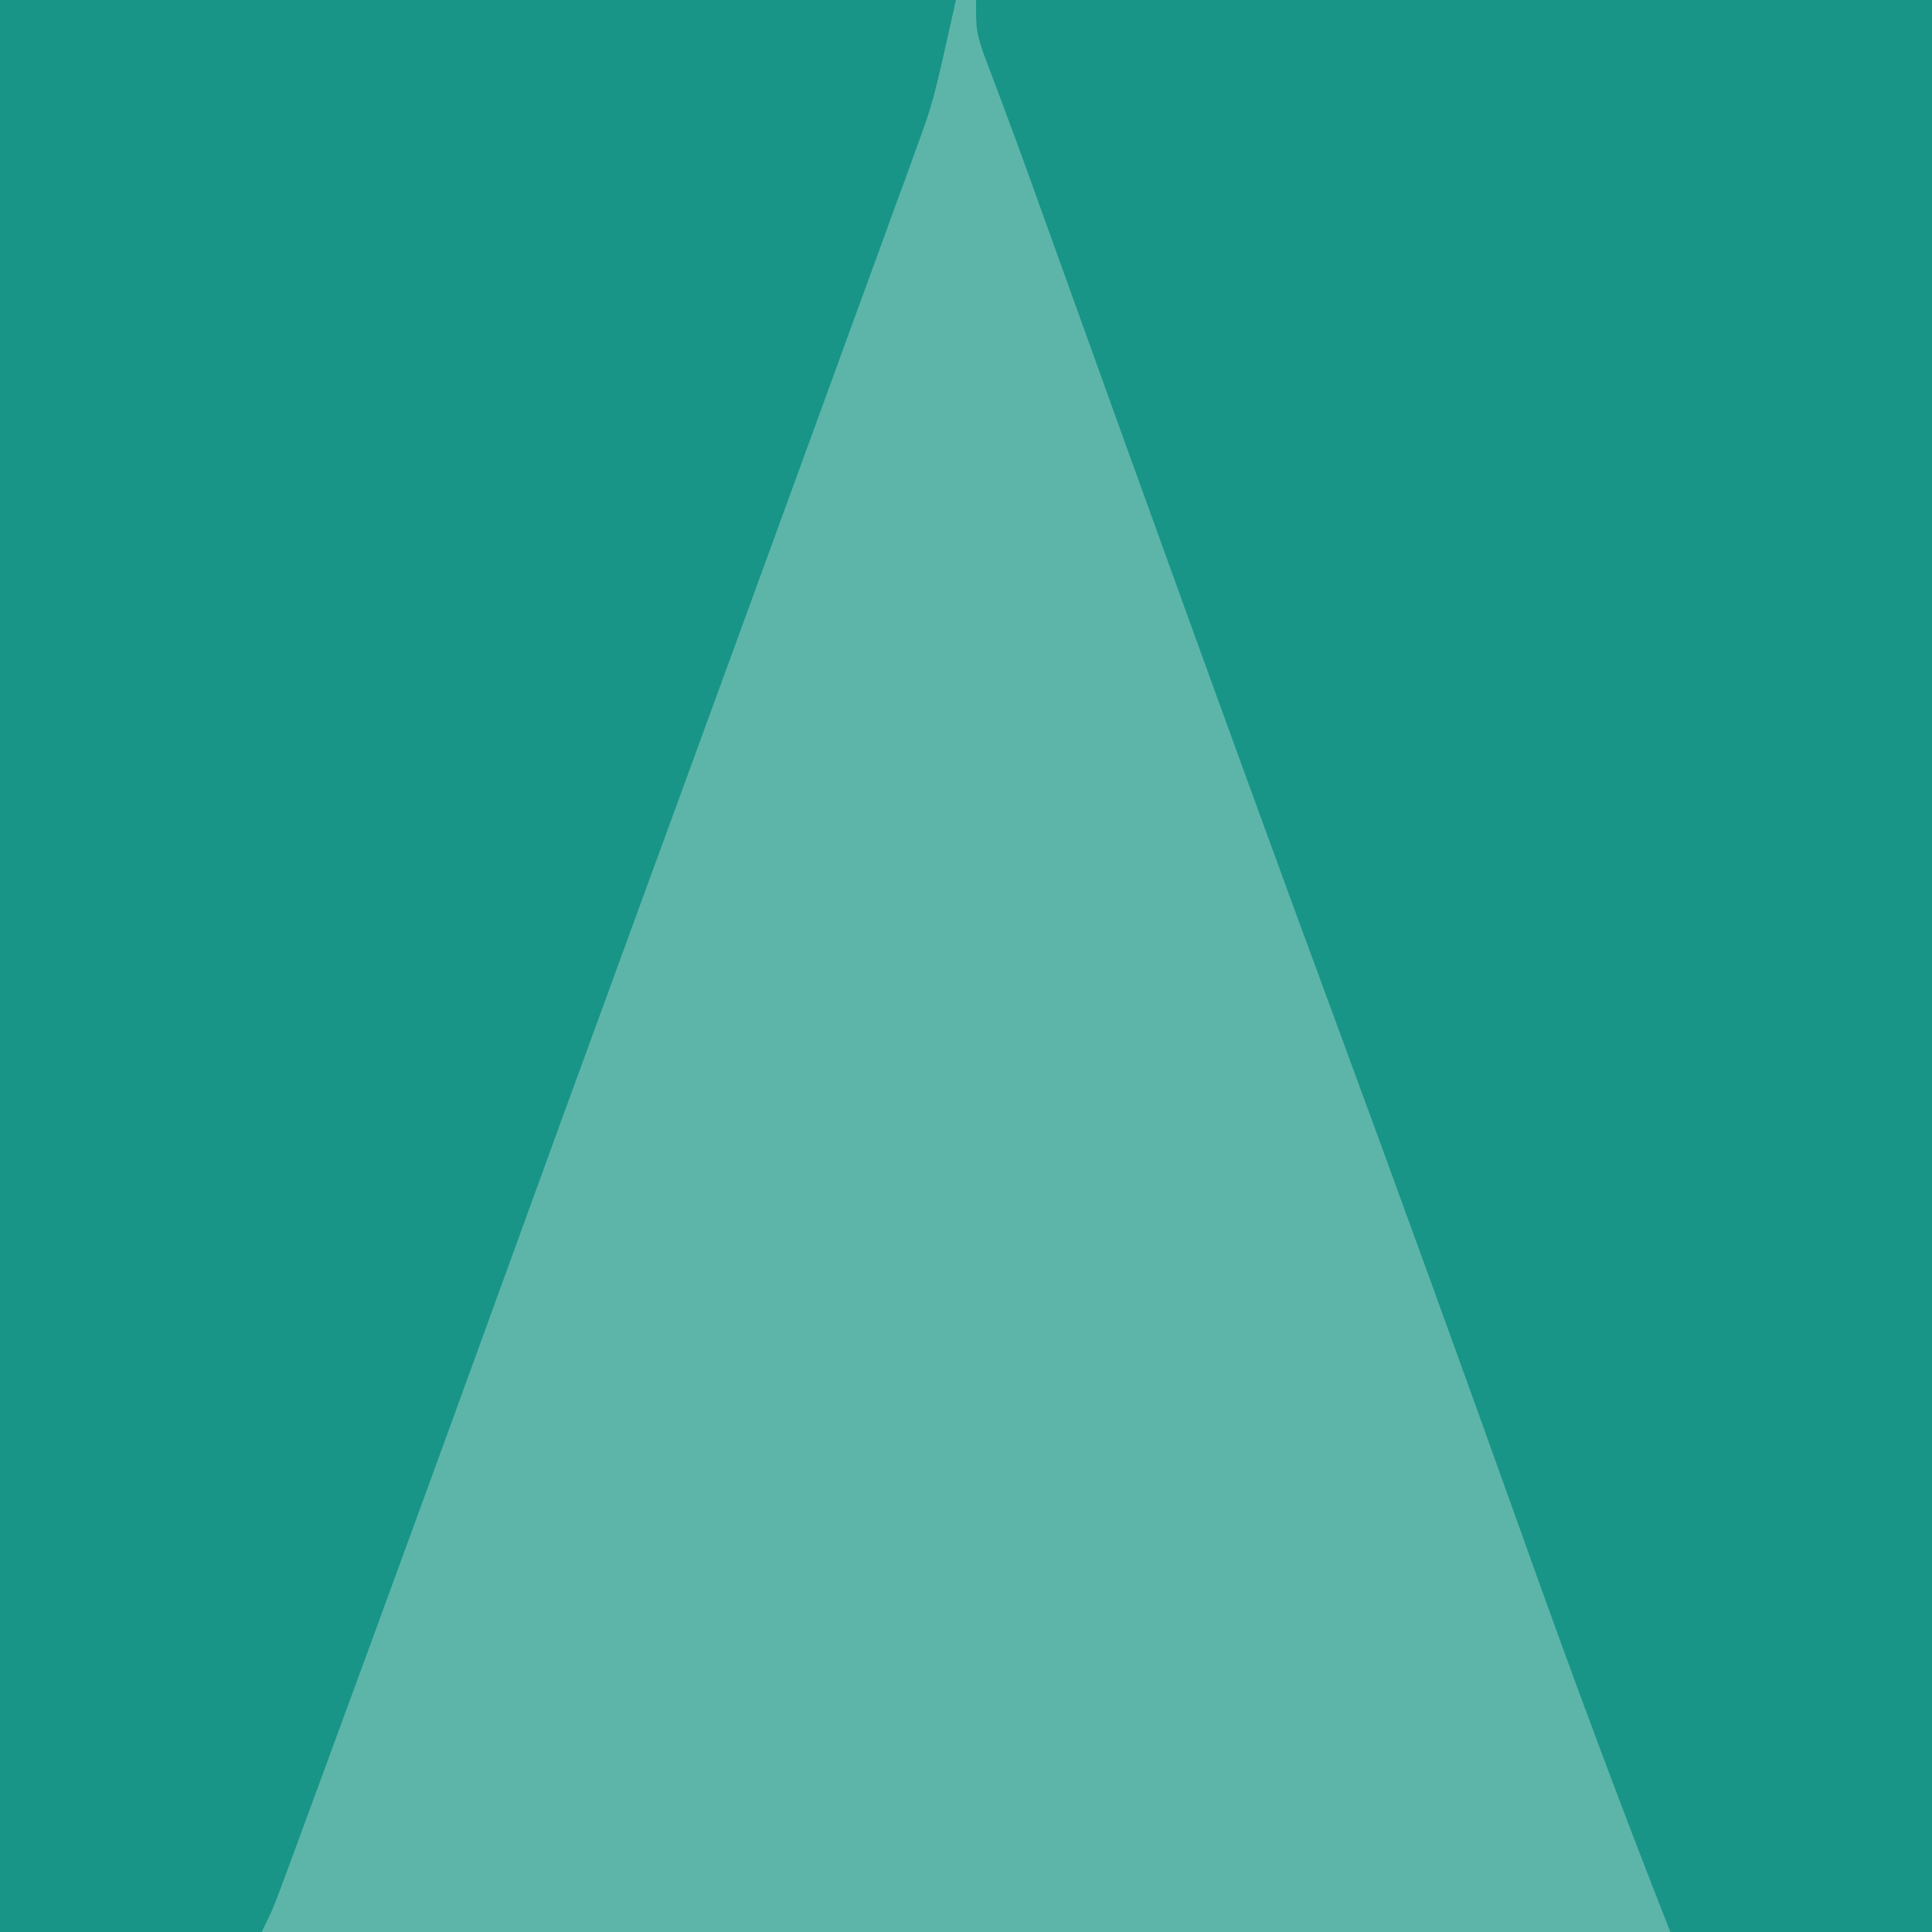
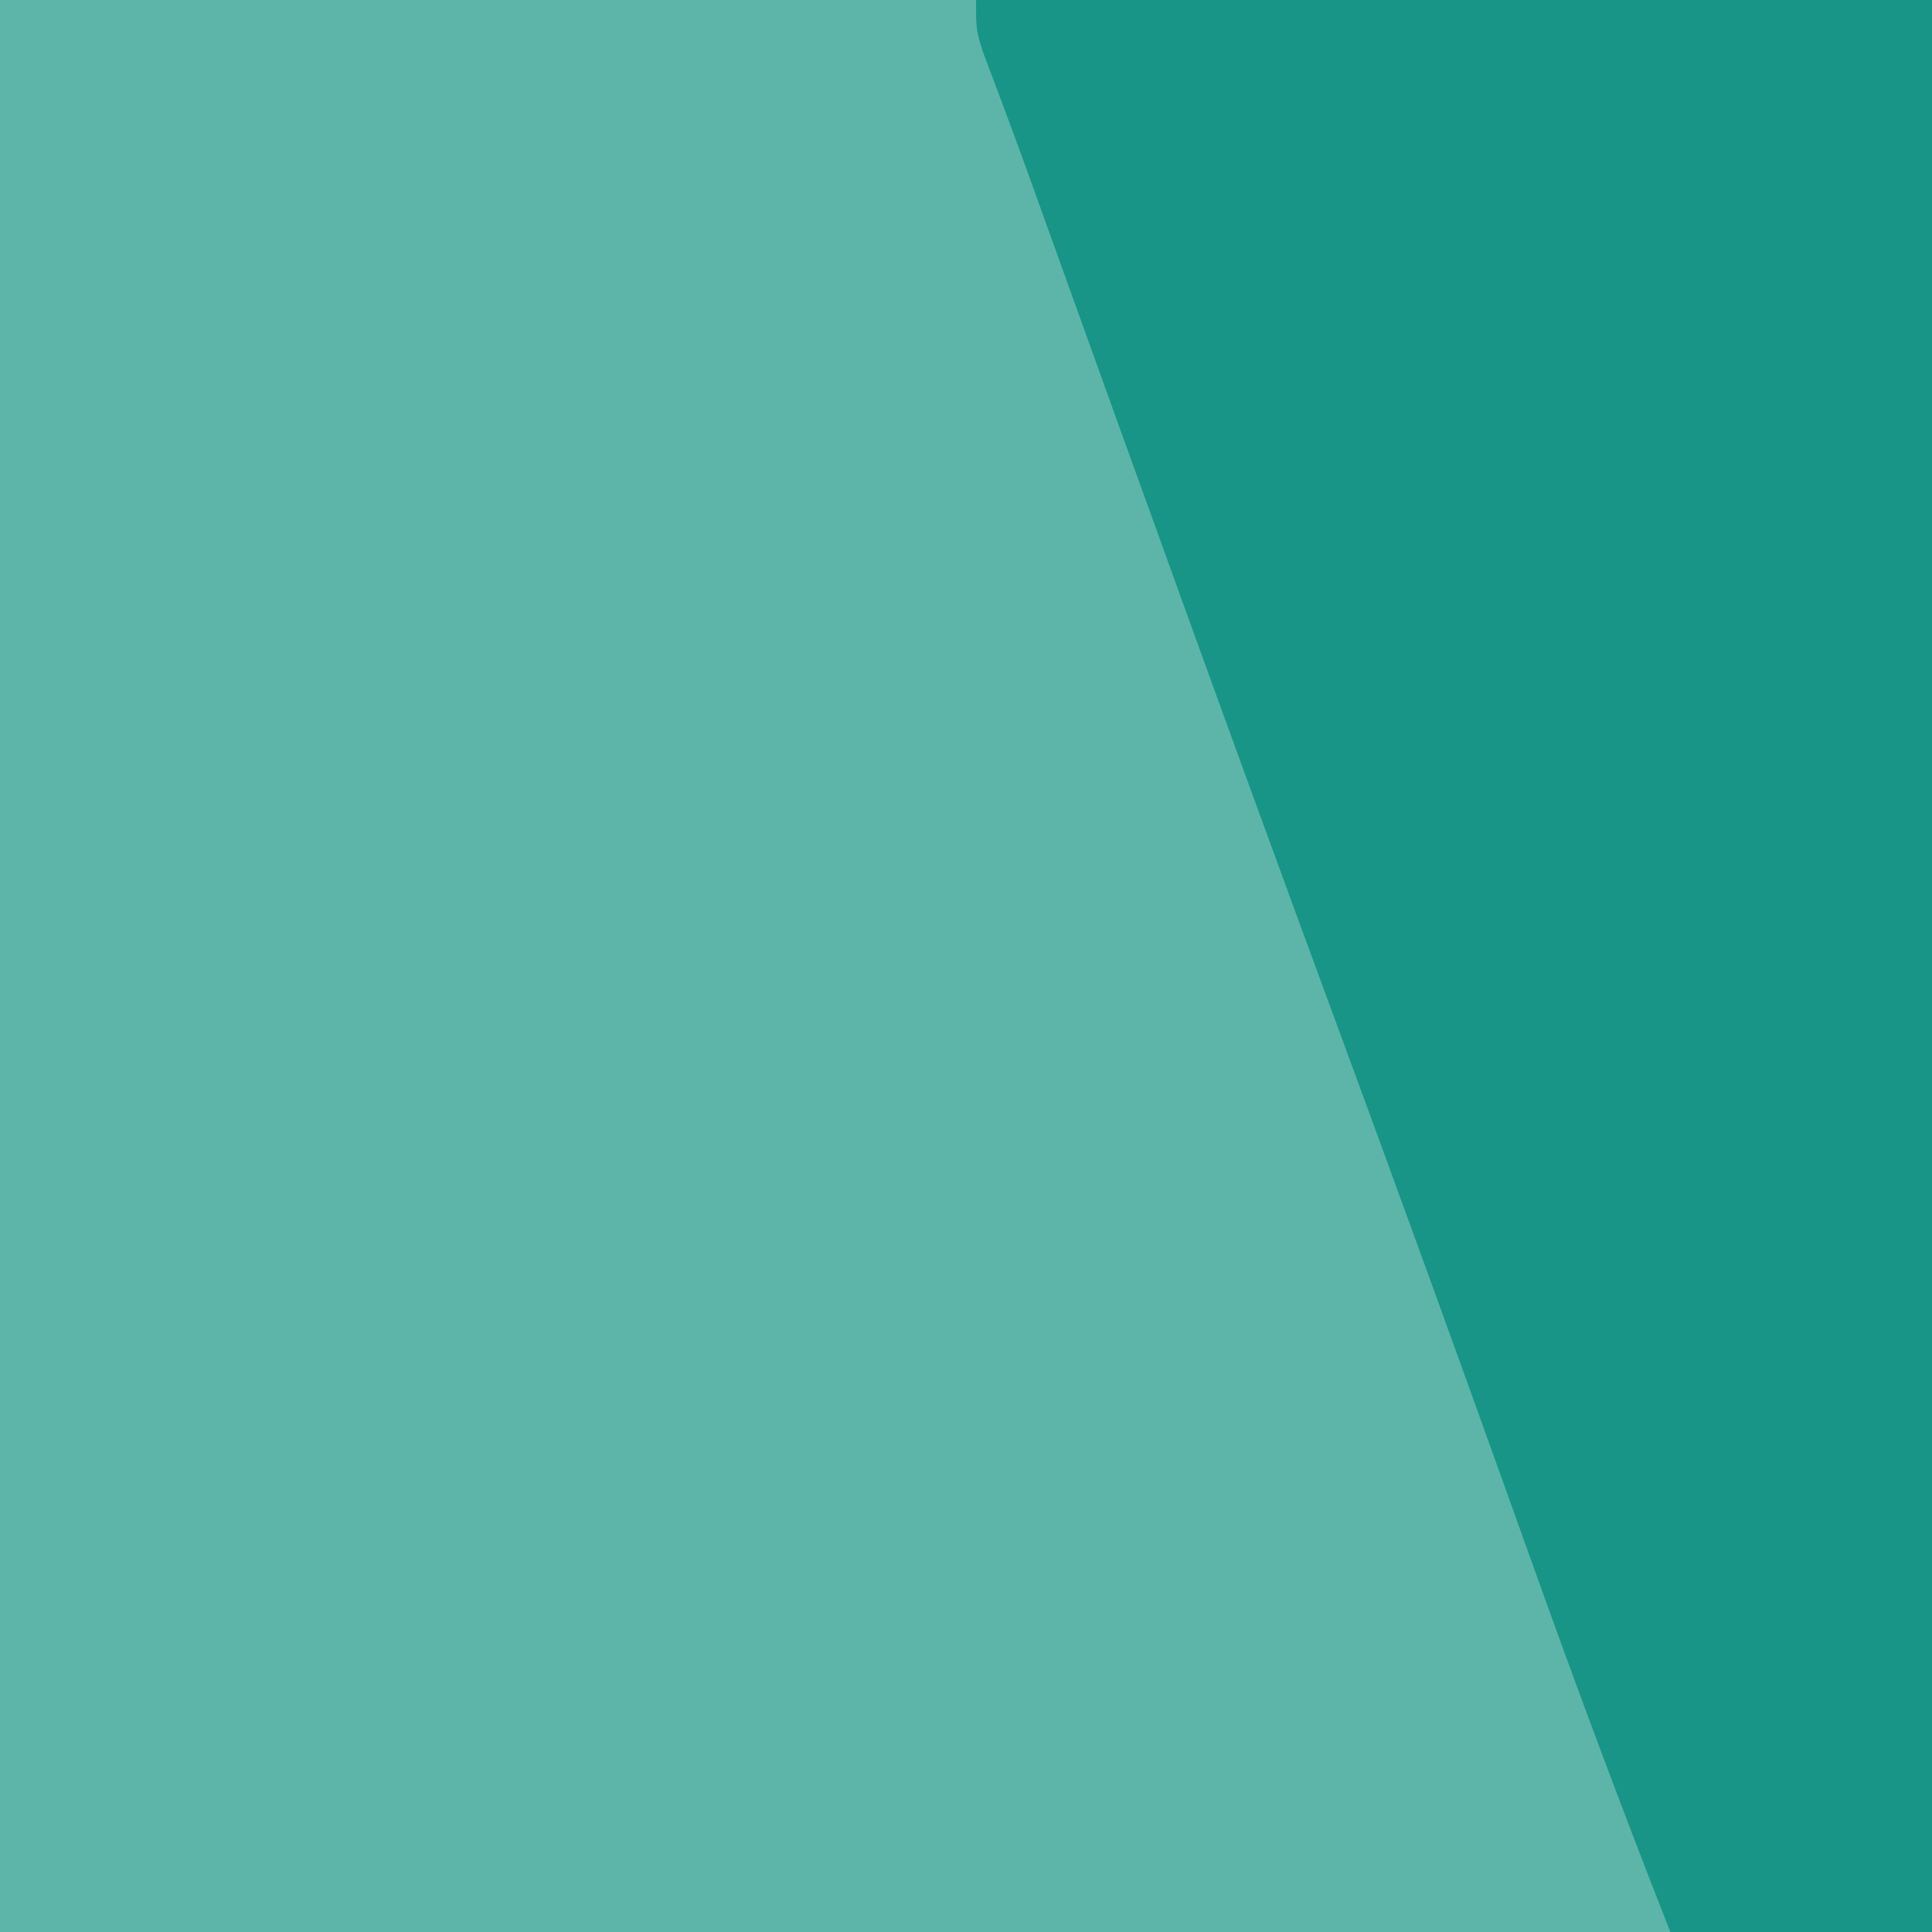
<svg xmlns="http://www.w3.org/2000/svg" version="1.1" viewBox="0 0 192 192" width="192" height="192">
  <path d="M0 0 C63.36 0 126.72 0 192 0 C192 63.36 192 126.72 192 192 C128.64 192 65.28 192 0 192 C0 128.64 0 65.28 0 0 Z " transform="translate(0,0)" style="fill: #5DB5AA;" />
  <path d="M0 0 C31.35 0 62.7 0 95 0 C95 63.36 95 126.72 95 192 C86.42 192 77.84 192 69 192 C64.045 179.435 59.353 166.802 54.811 154.082 C48.381 136.084 41.864 118.119 35.25 100.188 C25.817 74.604 16.574 48.954 7.348 23.296 C6.965 22.231 6.582 21.167 6.188 20.071 C5.825 19.058 5.462 18.046 5.088 17.003 C4.346 14.956 3.592 12.912 2.828 10.873 C2.277 9.399 2.277 9.399 1.714 7.894 C1.384 7.022 1.054 6.151 0.714 5.253 C0 3 0 3 0 0 Z " transform="translate(97,0)" style="fill: #189586;" />
-   <path d="M0 0 C31.35 0 62.7 0 95 0 C92.75 10.125 92.75 10.125 91.083 14.695 C90.711 15.725 90.338 16.755 89.955 17.816 C89.353 19.454 89.353 19.454 88.738 21.125 C88.316 22.288 87.893 23.451 87.458 24.65 C86.318 27.785 85.173 30.919 84.025 34.051 C82.824 37.336 81.629 40.622 80.433 43.909 C78.059 50.43 75.677 56.949 73.293 63.466 C72.127 66.651 70.963 69.837 69.8 73.022 C67.335 79.77 64.869 86.518 62.396 93.263 C58.229 104.631 54.086 116.007 49.954 127.388 C44.353 142.811 38.729 158.226 33.062 173.625 C32.759 174.451 32.455 175.277 32.143 176.128 C31.296 178.432 30.447 180.736 29.598 183.039 C29.347 183.72 29.097 184.401 28.839 185.103 C27.115 189.77 27.115 189.77 26 192 C17.42 192 8.84 192 0 192 C0 128.64 0 65.28 0 0 Z " transform="translate(0,0)" style="fill: #189586;" />
</svg>